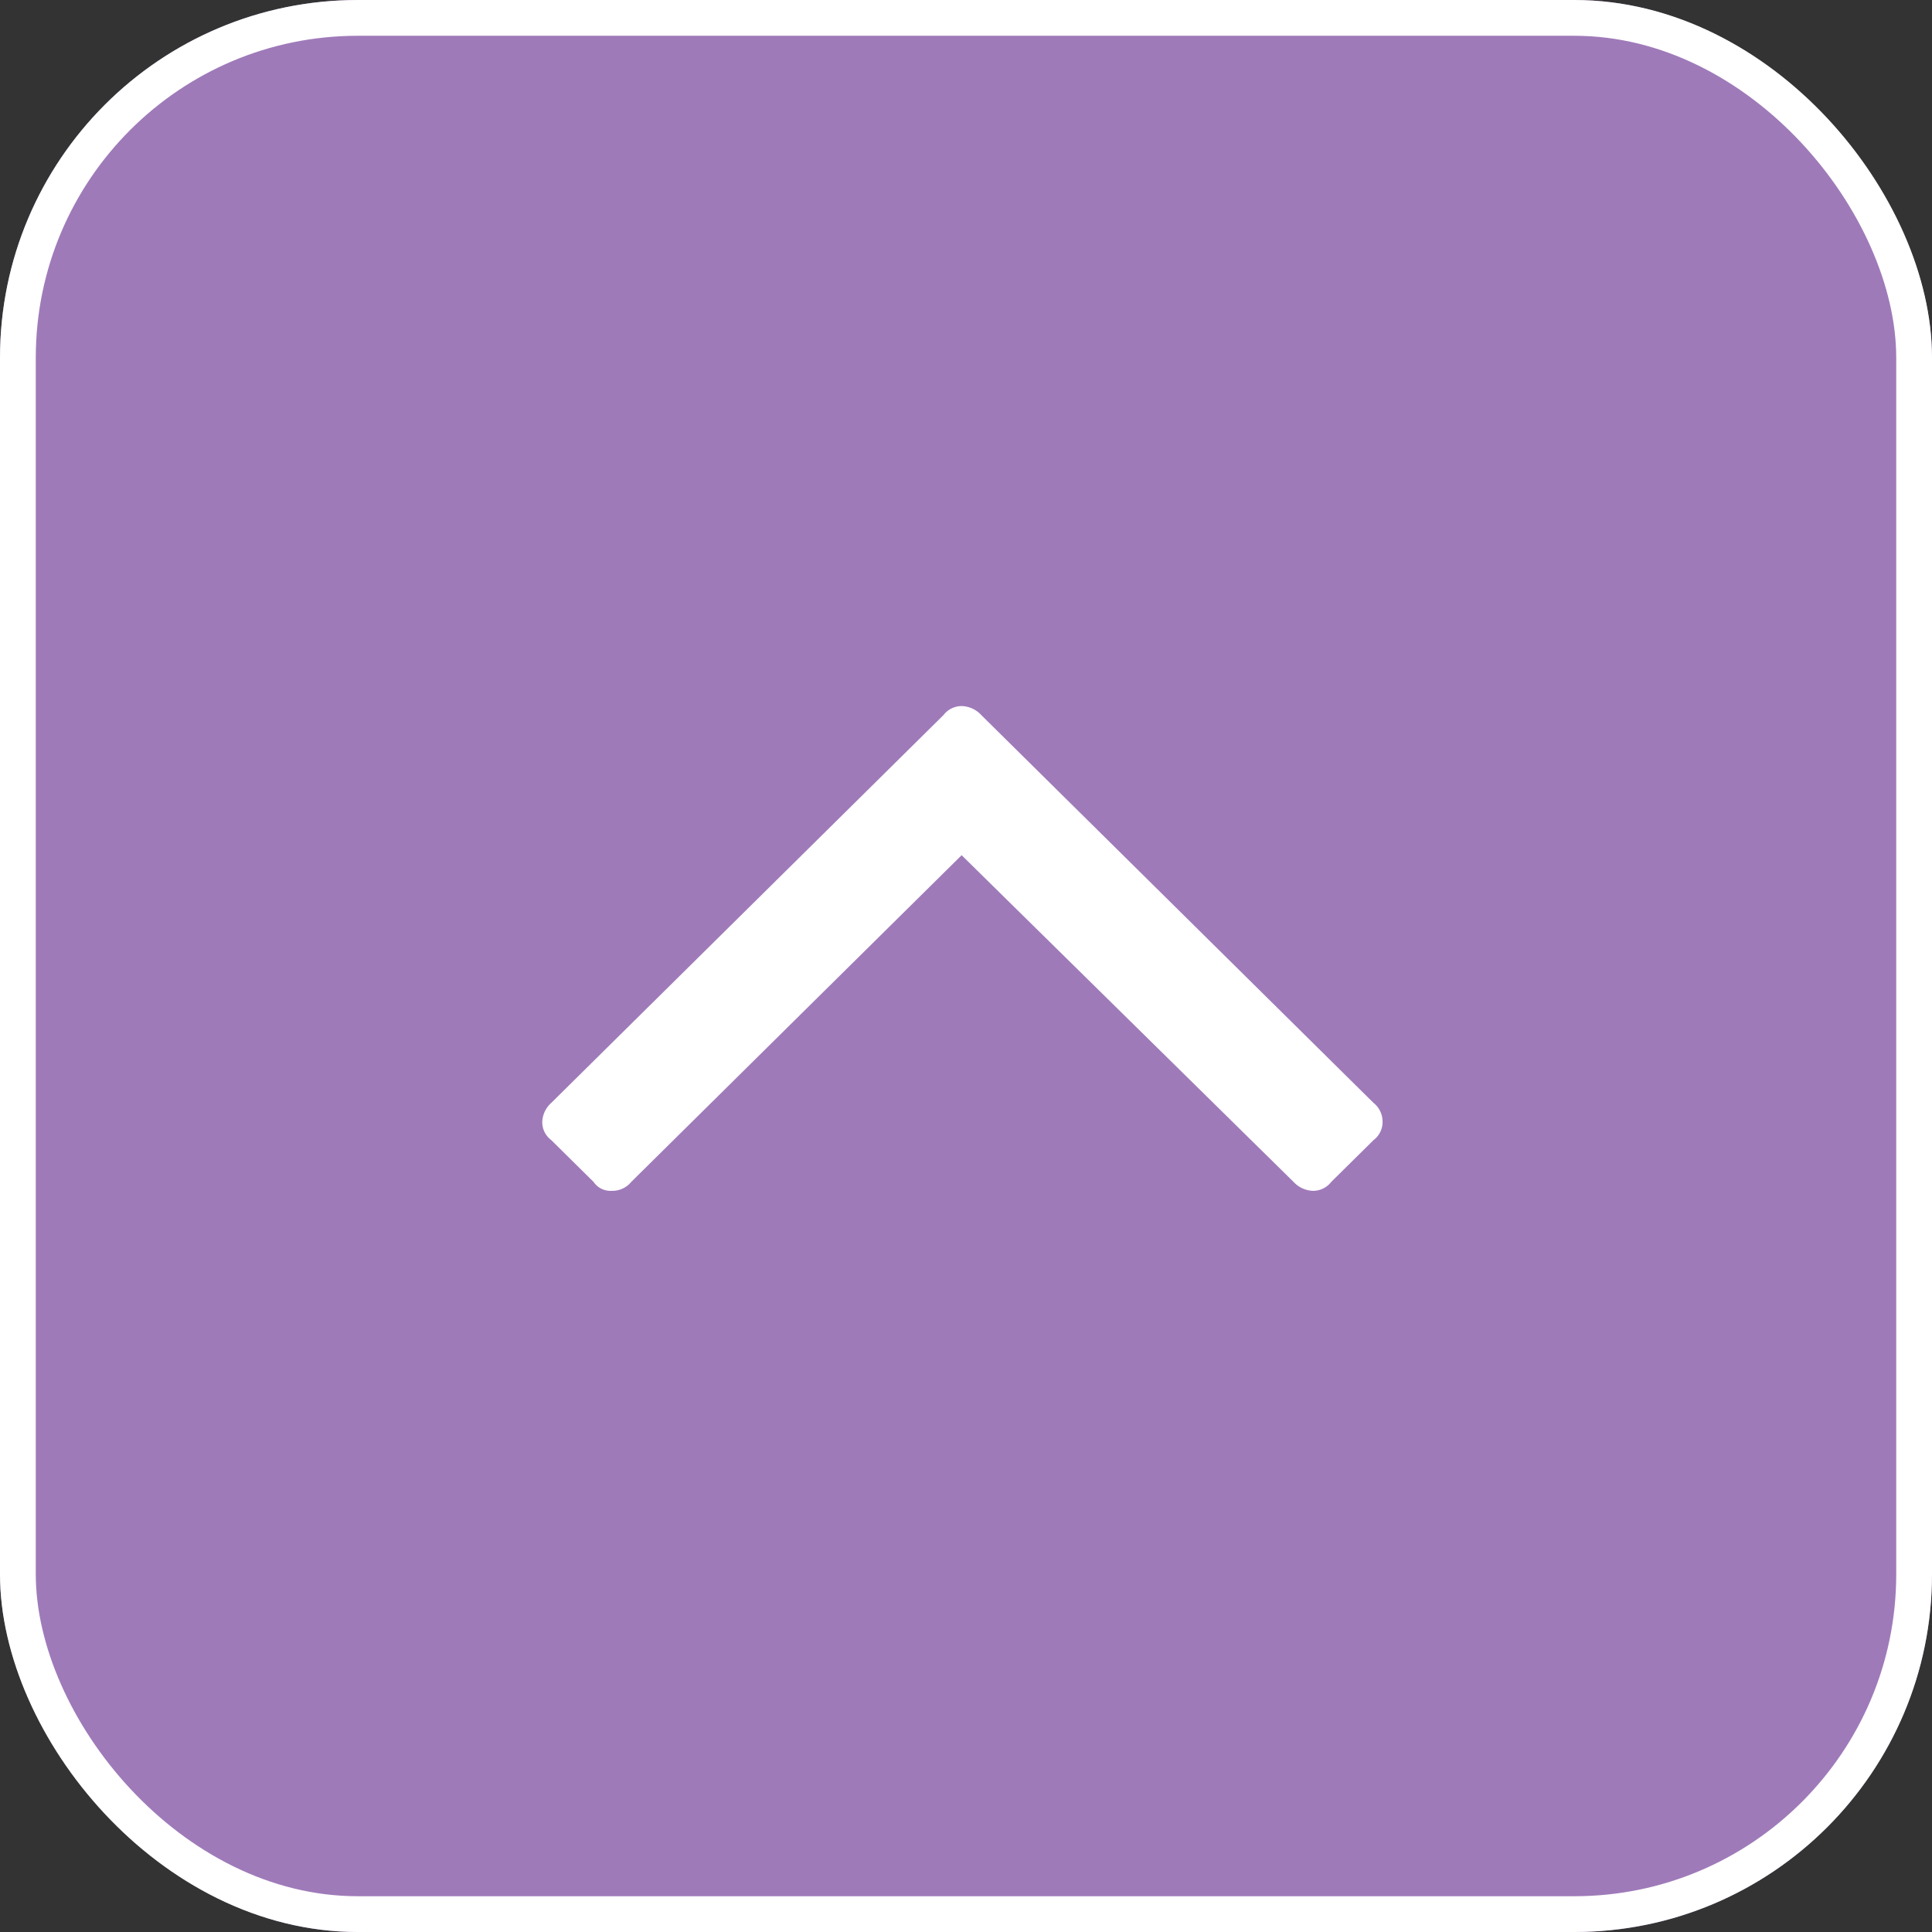
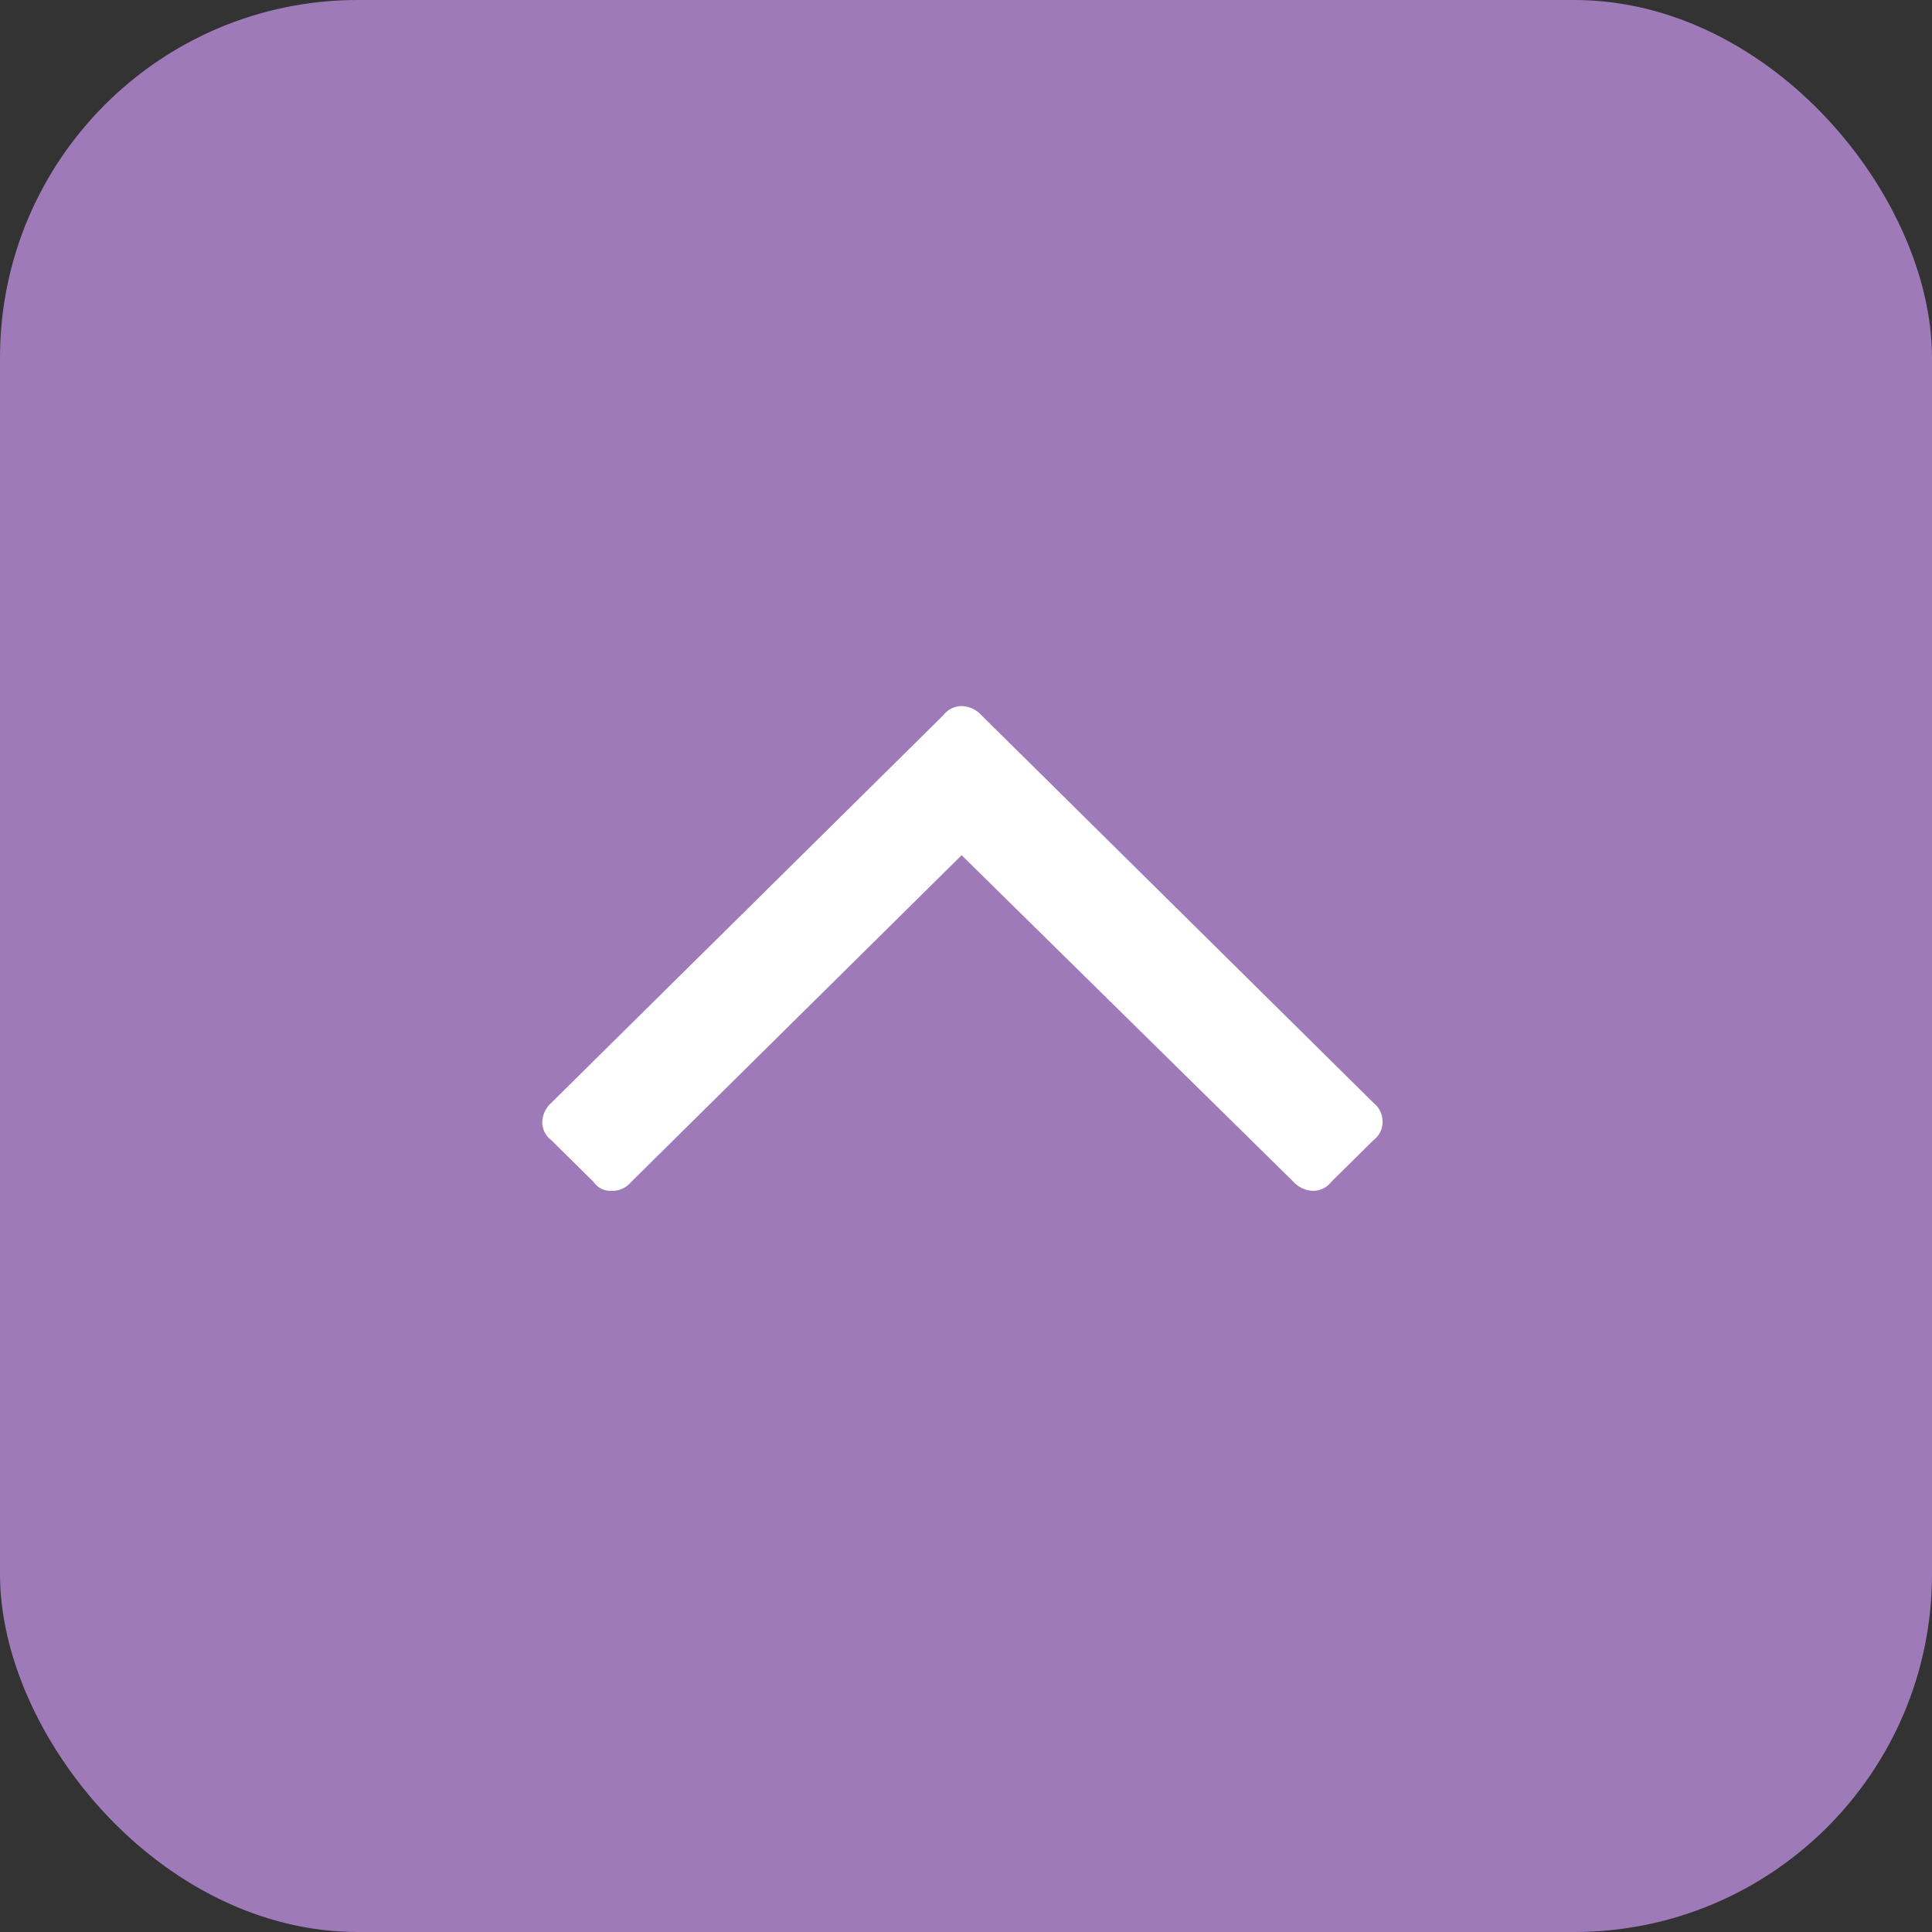
<svg xmlns="http://www.w3.org/2000/svg" width="54" height="54" viewBox="0 0 54 54">
  <rect x="0" y="0" width="54" height="54" fill="#333333" stroke="none" />
  <g id="グループ_25698" data-name="グループ 25698" transform="translate(-1746 -966)">
    <g id="長方形_2454" data-name="長方形 2454" transform="translate(1746 966)" fill="#9f7ab9" stroke="#fff" stroke-width="1">
      <rect width="54" height="54" rx="10" stroke="none" />
-       <rect x="0.5" y="0.5" width="53" height="53" rx="9.5" fill="none" />
    </g>
    <g id="グループ_25697" data-name="グループ 25697">
      <path id="パス_28728" data-name="パス 28728" d="M349.046,287.016a.629.629,0,0,1-.253.5l-1.181,1.167a.641.641,0,0,1-.506.25.77.77,0,0,1-.548-.25l-9.277-9.131-9.234,9.131a.683.683,0,0,1-.548.25.57.57,0,0,1-.506-.25l-1.181-1.167a.629.629,0,0,1-.253-.5.753.753,0,0,1,.253-.542l10.963-10.84a.641.641,0,0,1,.506-.25.77.77,0,0,1,.548.25l10.963,10.84A.669.669,0,0,1,349.046,287.016Z" transform="translate(1435.597 710.351)" fill="#fff" />
    </g>
  </g>
</svg>